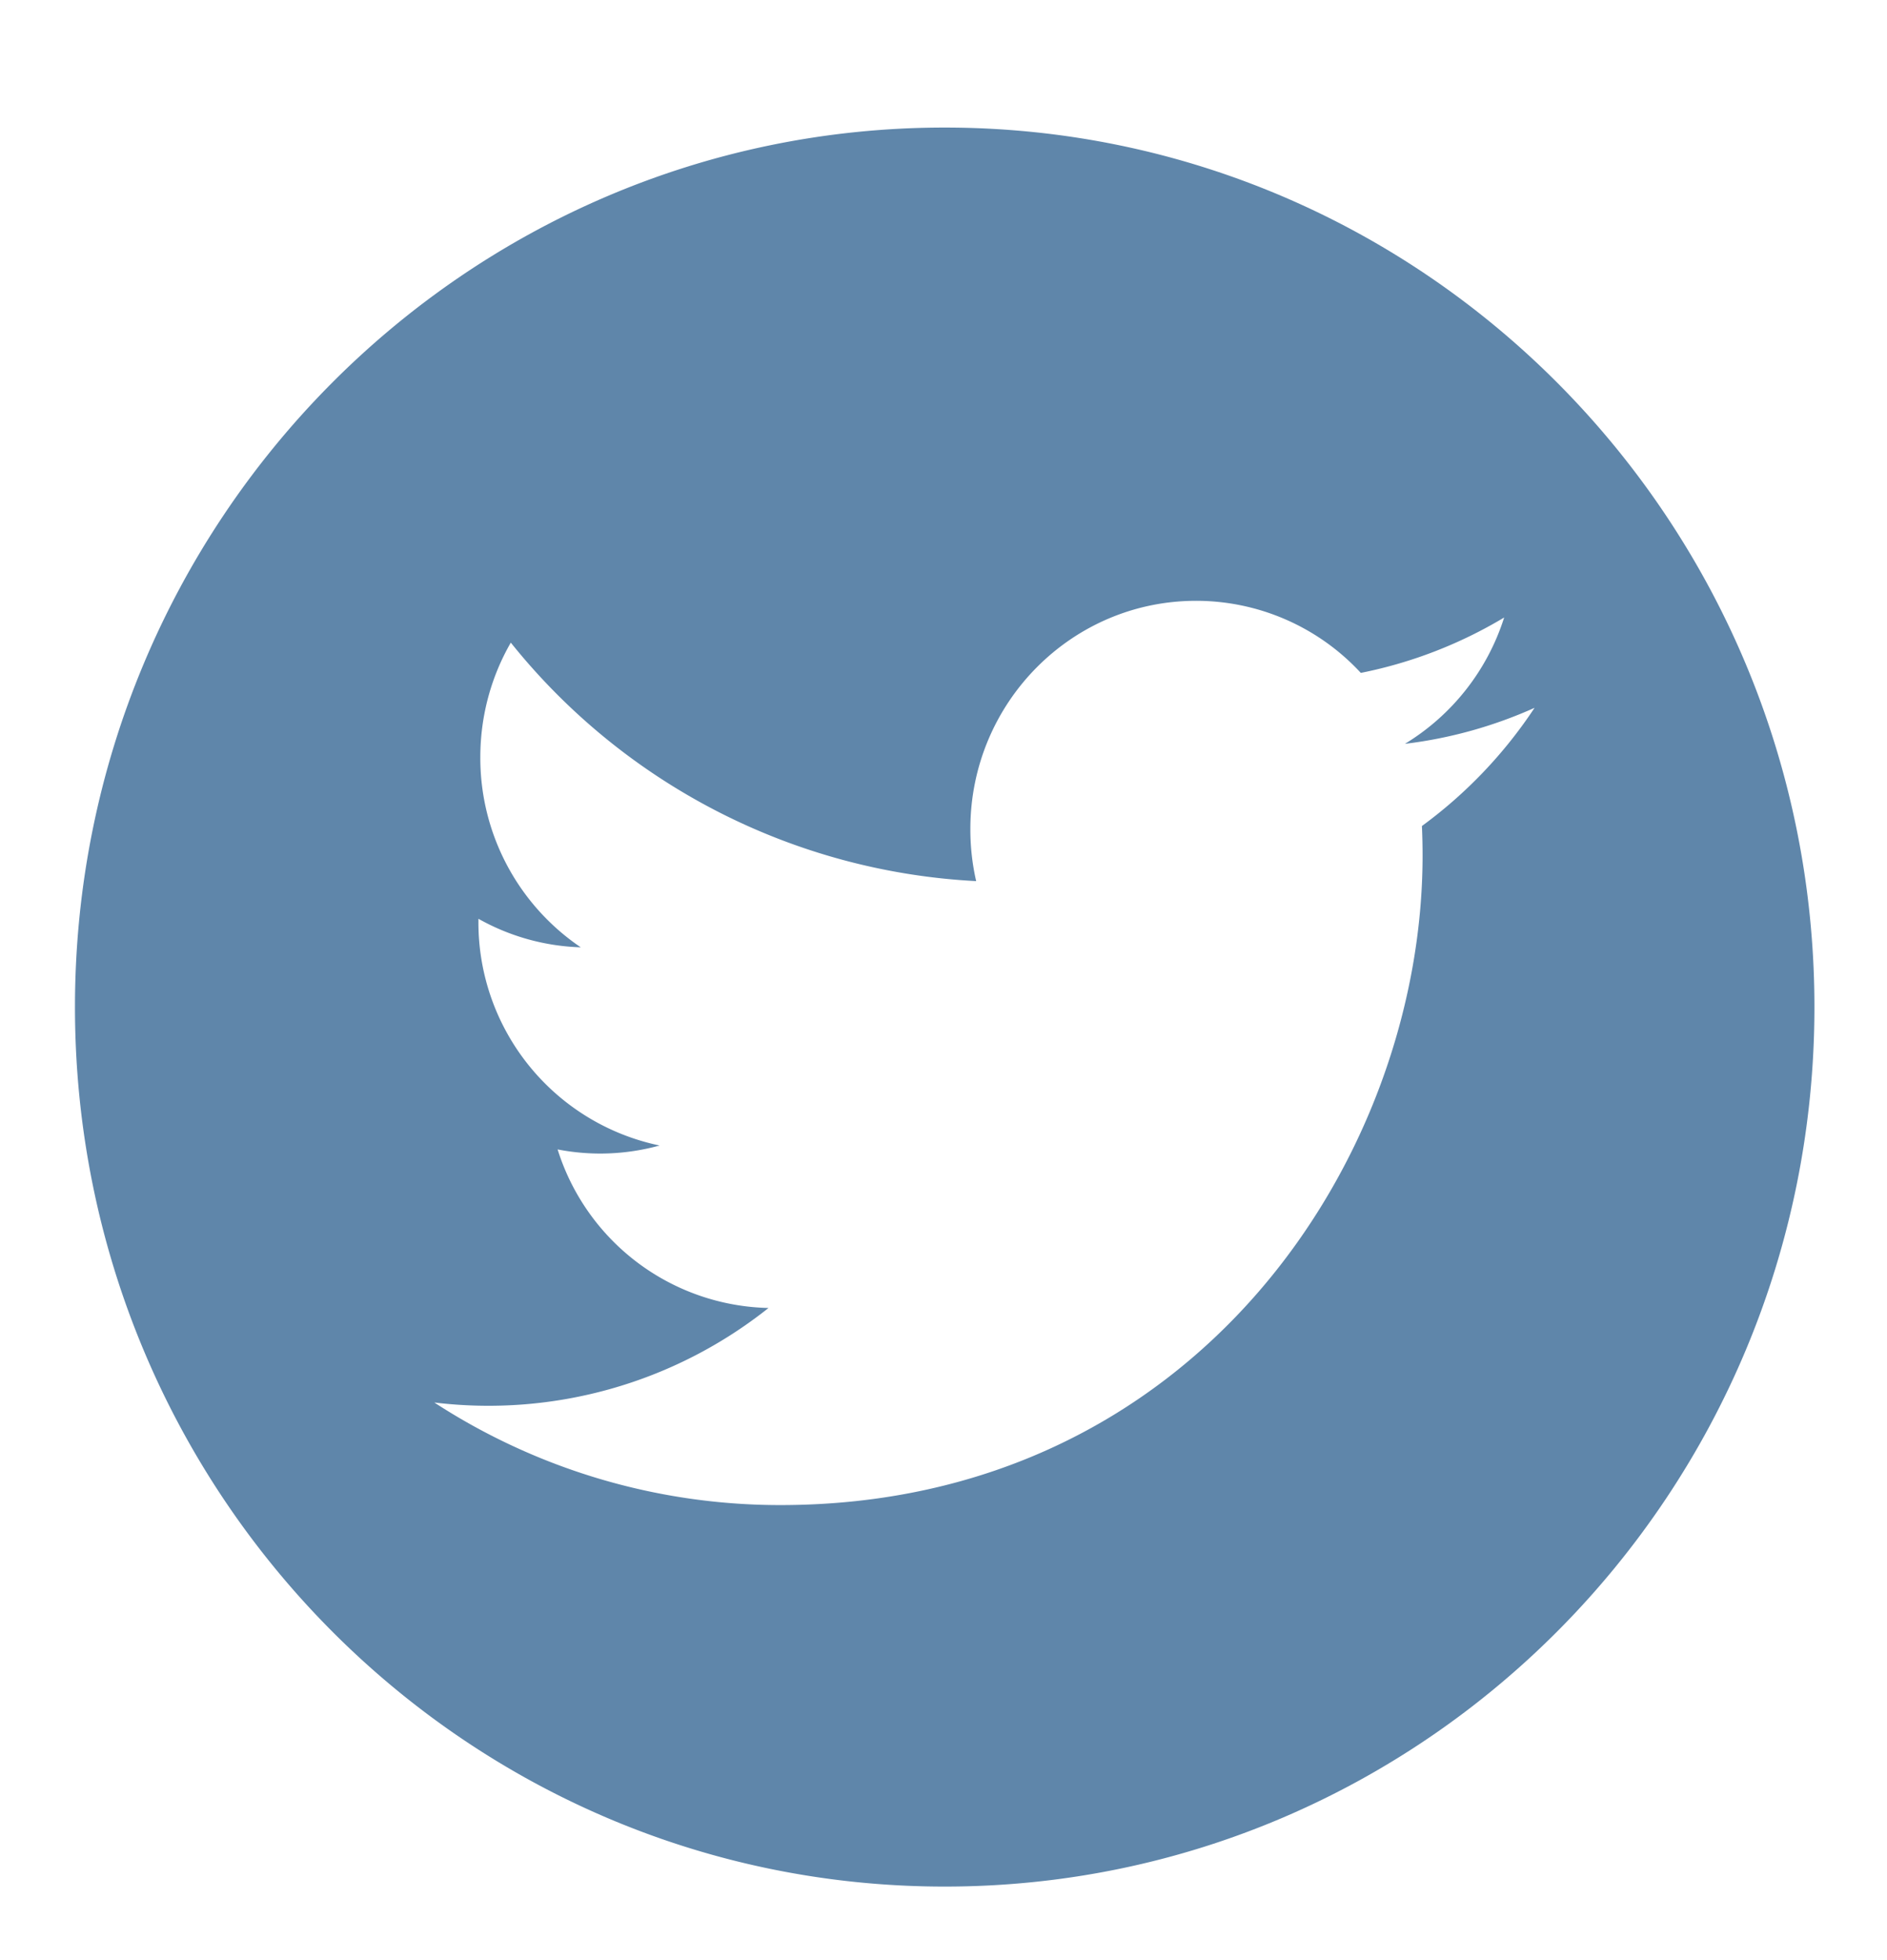
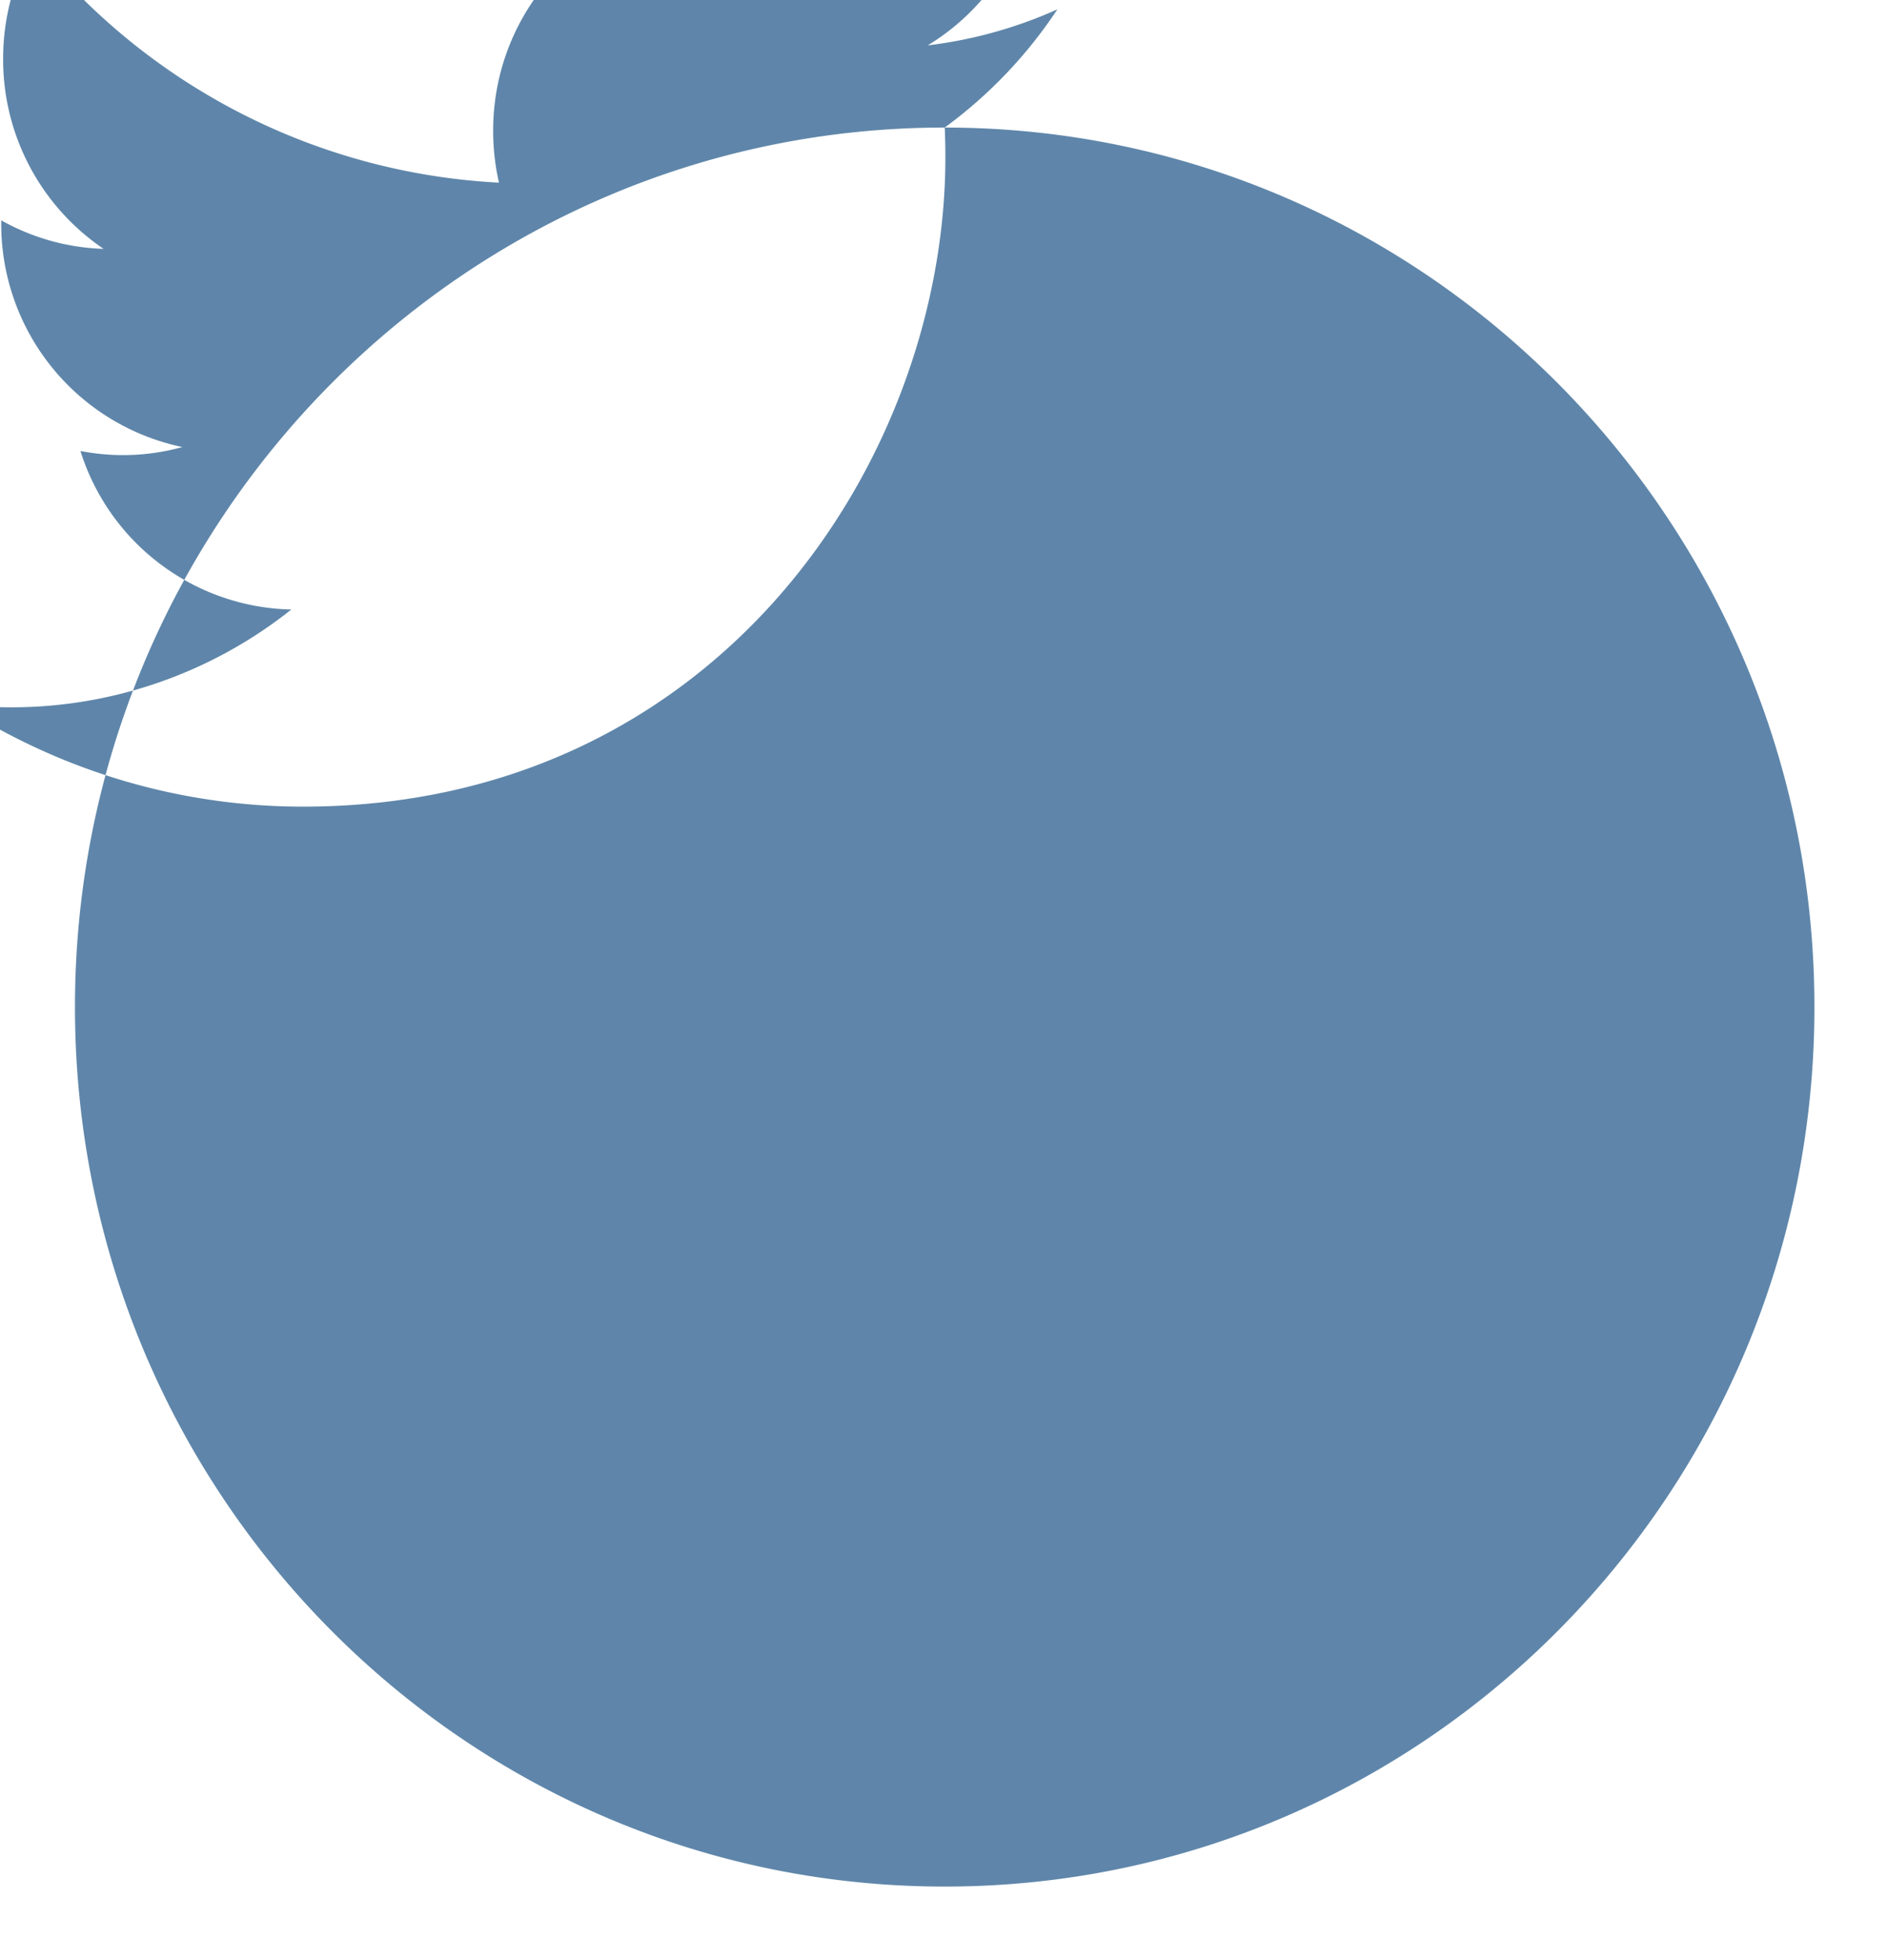
<svg xmlns="http://www.w3.org/2000/svg" width="26" height="27">
-   <path fill="#5F86AA" paint-order="stroke fill markers" fill-rule="evenodd" d="M13.017 1.757c-6.619 0-11.984 5.425-11.984 12.115 0 6.691 5.365 12.115 11.984 12.115C19.635 25.987 25 20.563 25 13.872c0-6.69-5.365-12.115-11.983-12.115zm6.575 9.621c.006.135.009.27.009.407 0 4.155-3.129 8.947-8.85 8.947a8.736 8.736 0 0 1-4.767-1.413 6.197 6.197 0 0 0 4.605-1.302 3.118 3.118 0 0 1-2.906-2.184 3.067 3.067 0 0 0 1.405-.054 3.138 3.138 0 0 1-2.496-3.083v-.04c.42.236.9.377 1.41.393a3.15 3.15 0 0 1-1.384-2.617c0-.576.153-1.116.42-1.58a8.799 8.799 0 0 0 6.412 3.285 3.19 3.19 0 0 1-.08-.717c0-1.736 1.392-3.144 3.11-3.144a3.09 3.09 0 0 1 2.27.993 6.202 6.202 0 0 0 1.975-.763 3.15 3.15 0 0 1-1.367 1.74 6.158 6.158 0 0 0 1.786-.496 6.368 6.368 0 0 1-1.552 1.628z" />
+   <path fill="#5F86AA" paint-order="stroke fill markers" fill-rule="evenodd" d="M13.017 1.757c-6.619 0-11.984 5.425-11.984 12.115 0 6.691 5.365 12.115 11.984 12.115C19.635 25.987 25 20.563 25 13.872c0-6.69-5.365-12.115-11.983-12.115zc.006.135.009.27.009.407 0 4.155-3.129 8.947-8.85 8.947a8.736 8.736 0 0 1-4.767-1.413 6.197 6.197 0 0 0 4.605-1.302 3.118 3.118 0 0 1-2.906-2.184 3.067 3.067 0 0 0 1.405-.054 3.138 3.138 0 0 1-2.496-3.083v-.04c.42.236.9.377 1.41.393a3.15 3.15 0 0 1-1.384-2.617c0-.576.153-1.116.42-1.58a8.799 8.799 0 0 0 6.412 3.285 3.19 3.19 0 0 1-.08-.717c0-1.736 1.392-3.144 3.11-3.144a3.09 3.09 0 0 1 2.27.993 6.202 6.202 0 0 0 1.975-.763 3.15 3.15 0 0 1-1.367 1.74 6.158 6.158 0 0 0 1.786-.496 6.368 6.368 0 0 1-1.552 1.628z" />
</svg>